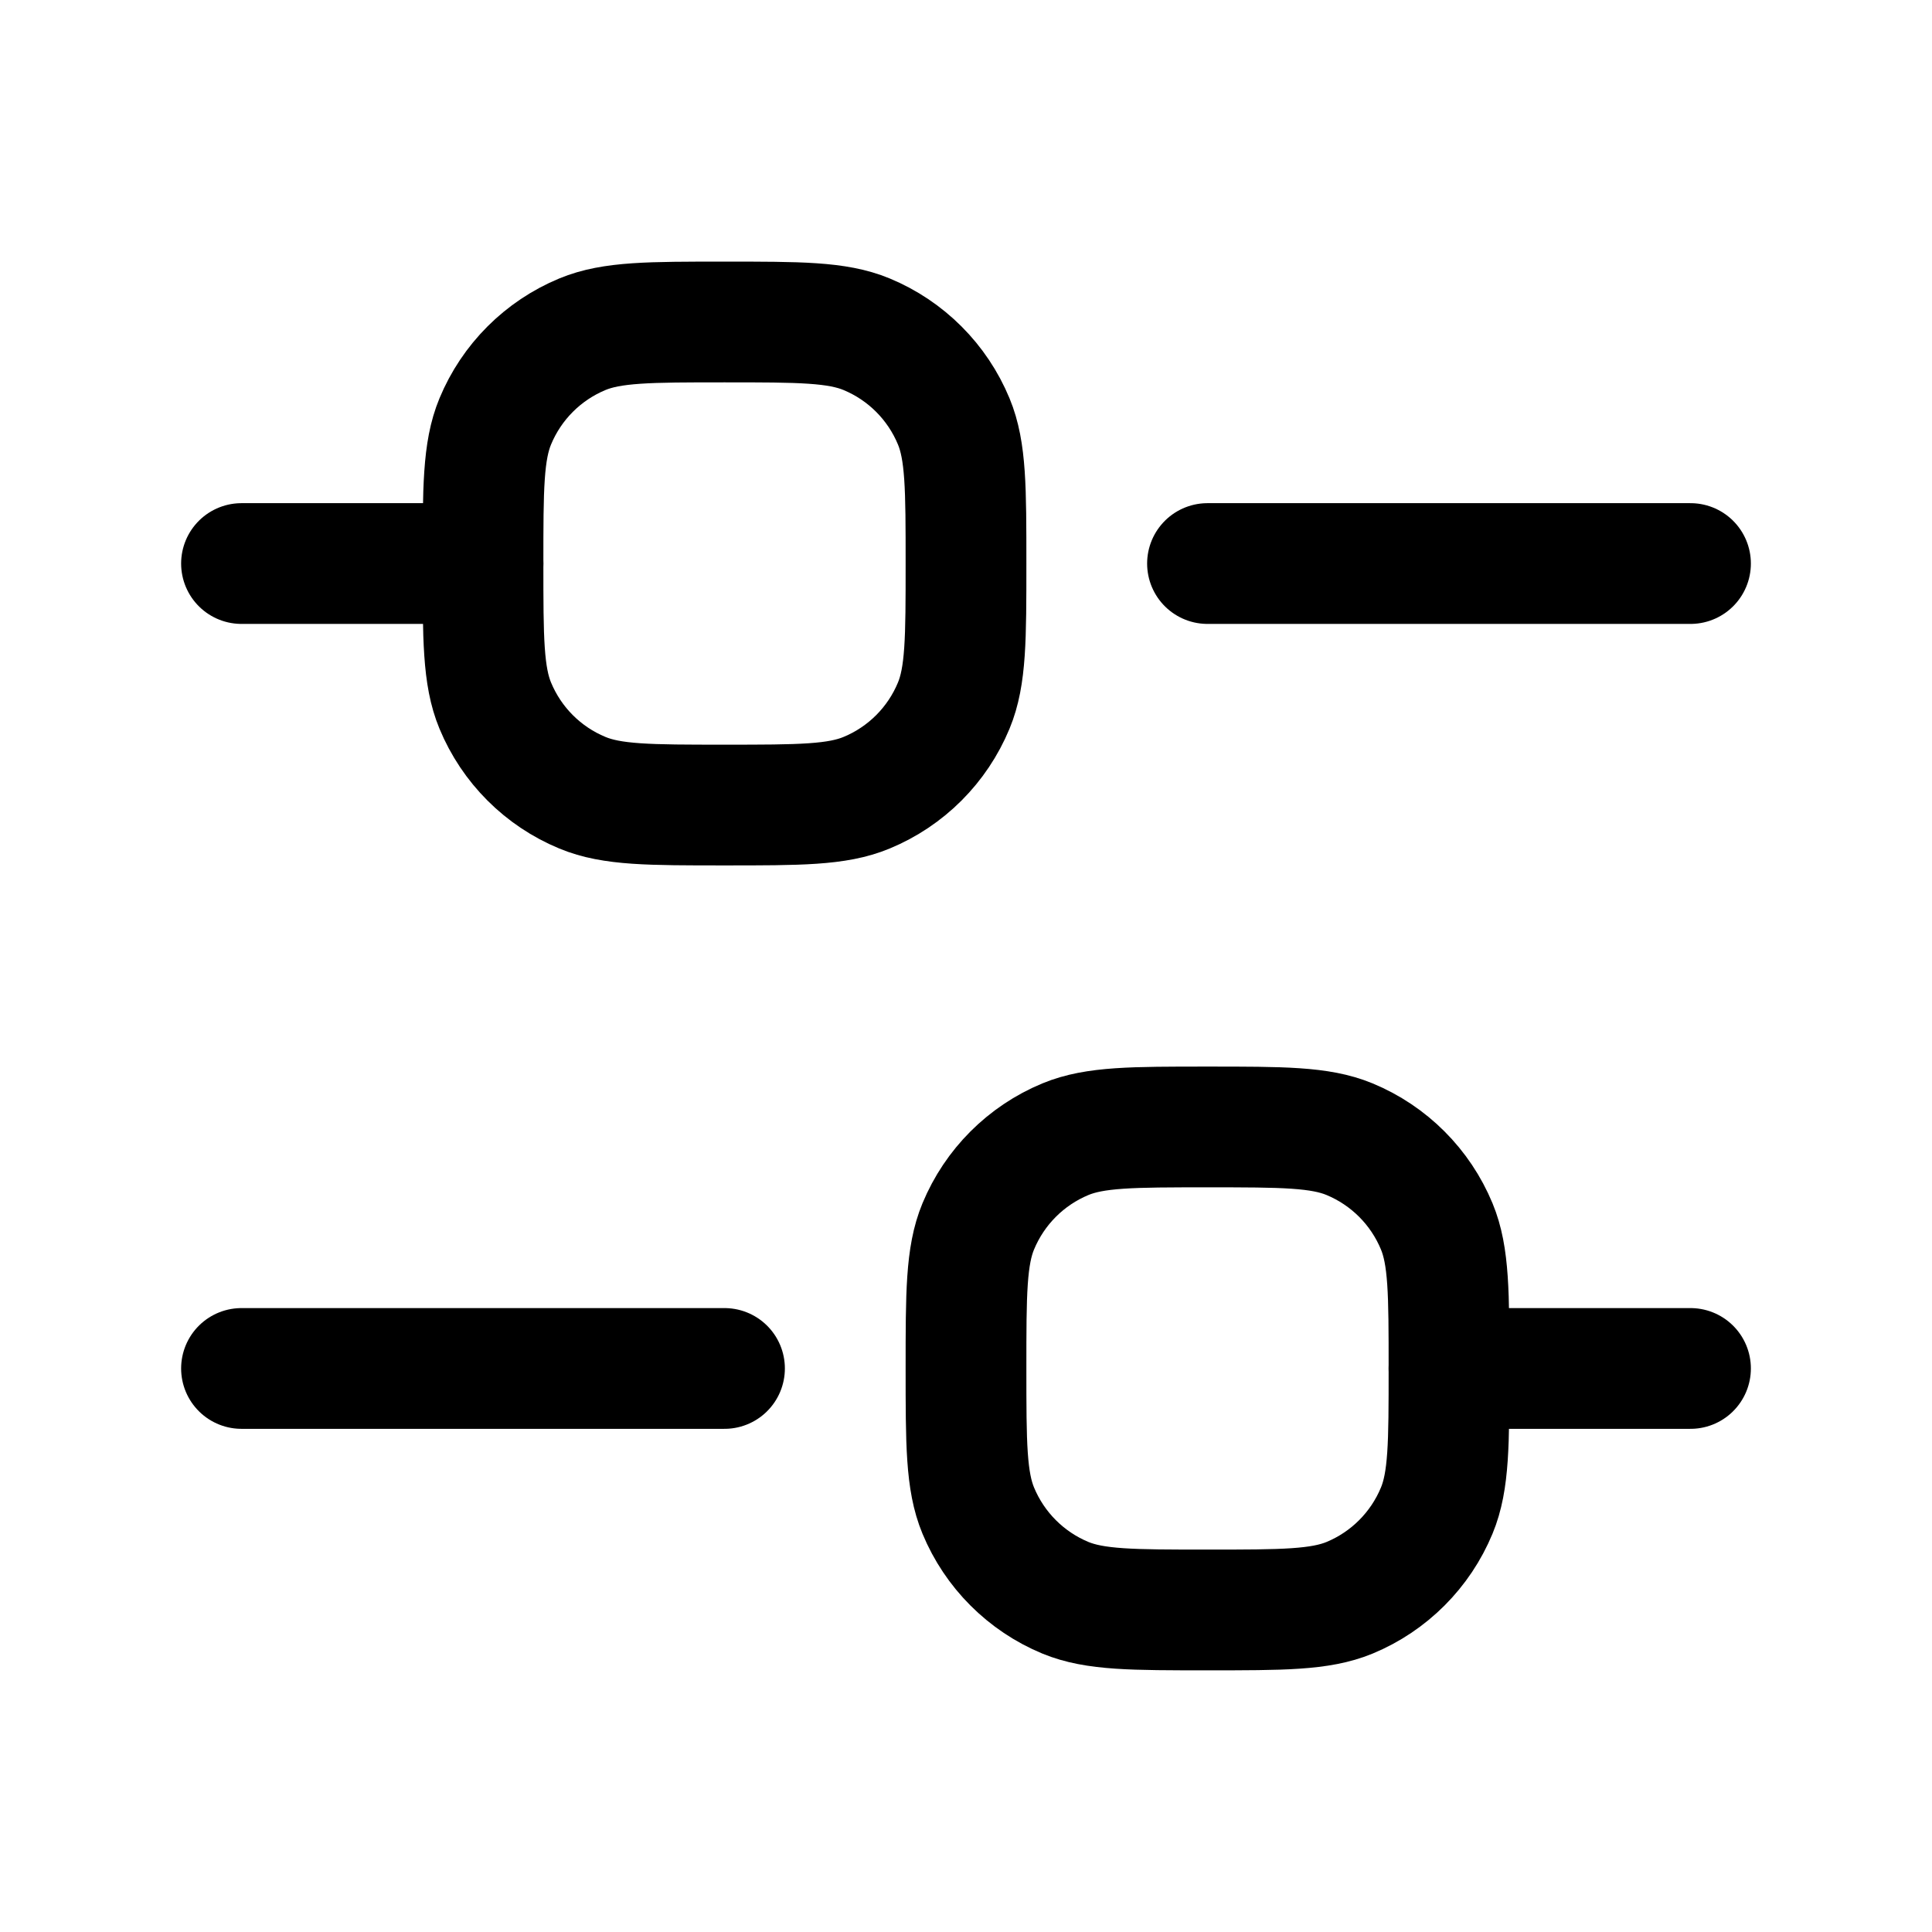
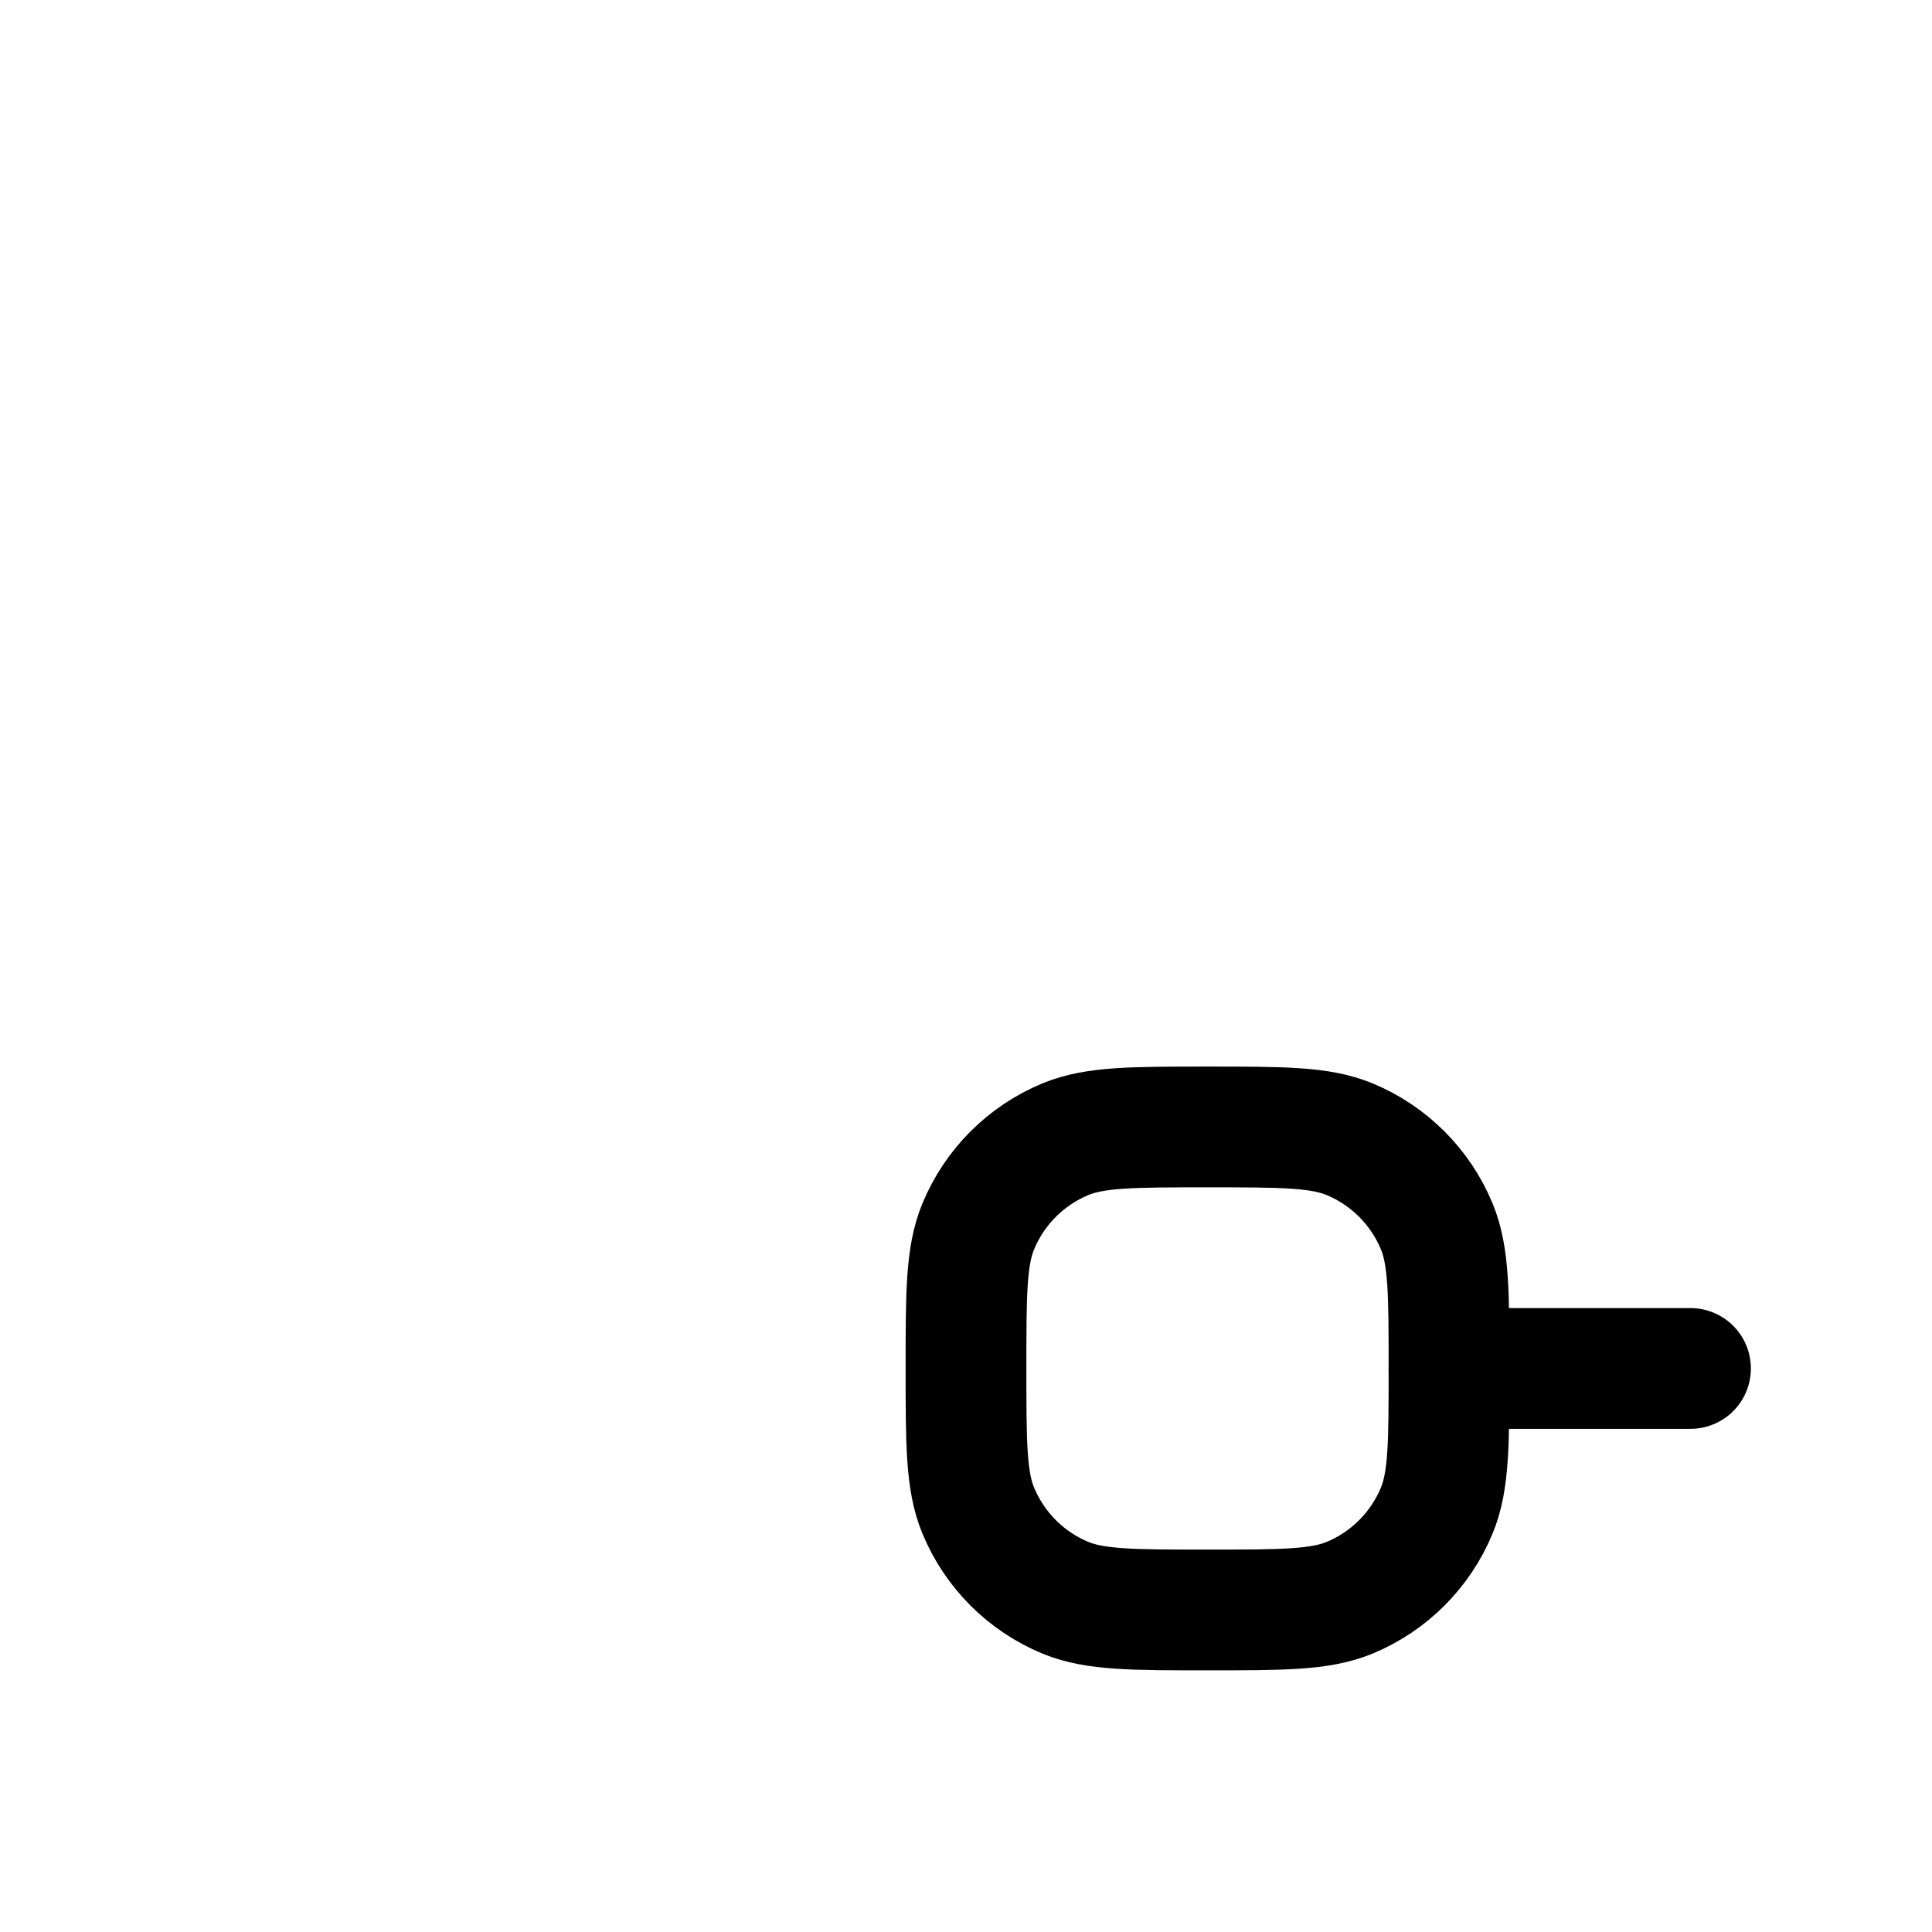
<svg xmlns="http://www.w3.org/2000/svg" width="32" height="32" viewBox="0 0 32 32" fill="none">
-   <path d="M4 9.334H8" stroke="black" stroke-width="2" stroke-linecap="round" stroke-linejoin="round" />
-   <path d="M4 22.666H12" stroke="black" stroke-width="2" stroke-linecap="round" stroke-linejoin="round" />
  <path d="M24 22.666H28" stroke="black" stroke-width="2" stroke-linecap="round" stroke-linejoin="round" />
-   <path d="M20 9.334H28" stroke="black" stroke-width="2" stroke-linecap="round" stroke-linejoin="round" />
-   <path d="M8 9.334C8 8.091 8 7.47 8.203 6.98C8.474 6.326 8.993 5.807 9.646 5.536C10.136 5.333 10.758 5.333 12 5.333C13.242 5.333 13.864 5.333 14.354 5.536C15.007 5.807 15.526 6.326 15.797 6.98C16 7.47 16 8.091 16 9.334C16 10.576 16 11.197 15.797 11.687C15.526 12.341 15.007 12.86 14.354 13.13C13.864 13.334 13.242 13.334 12 13.334C10.758 13.334 10.136 13.334 9.646 13.13C8.993 12.86 8.474 12.341 8.203 11.687C8 11.197 8 10.576 8 9.334Z" stroke="black" stroke-width="2" />
  <path d="M16 22.666C16 21.424 16 20.803 16.203 20.313C16.474 19.659 16.993 19.14 17.646 18.869C18.136 18.666 18.758 18.666 20 18.666C21.242 18.666 21.864 18.666 22.354 18.869C23.007 19.14 23.526 19.659 23.797 20.313C24 20.803 24 21.424 24 22.666C24 23.909 24 24.53 23.797 25.02C23.526 25.674 23.007 26.193 22.354 26.464C21.864 26.666 21.242 26.666 20 26.666C18.758 26.666 18.136 26.666 17.646 26.464C16.993 26.193 16.474 25.674 16.203 25.02C16 24.53 16 23.909 16 22.666Z" stroke="black" stroke-width="2" />
</svg>